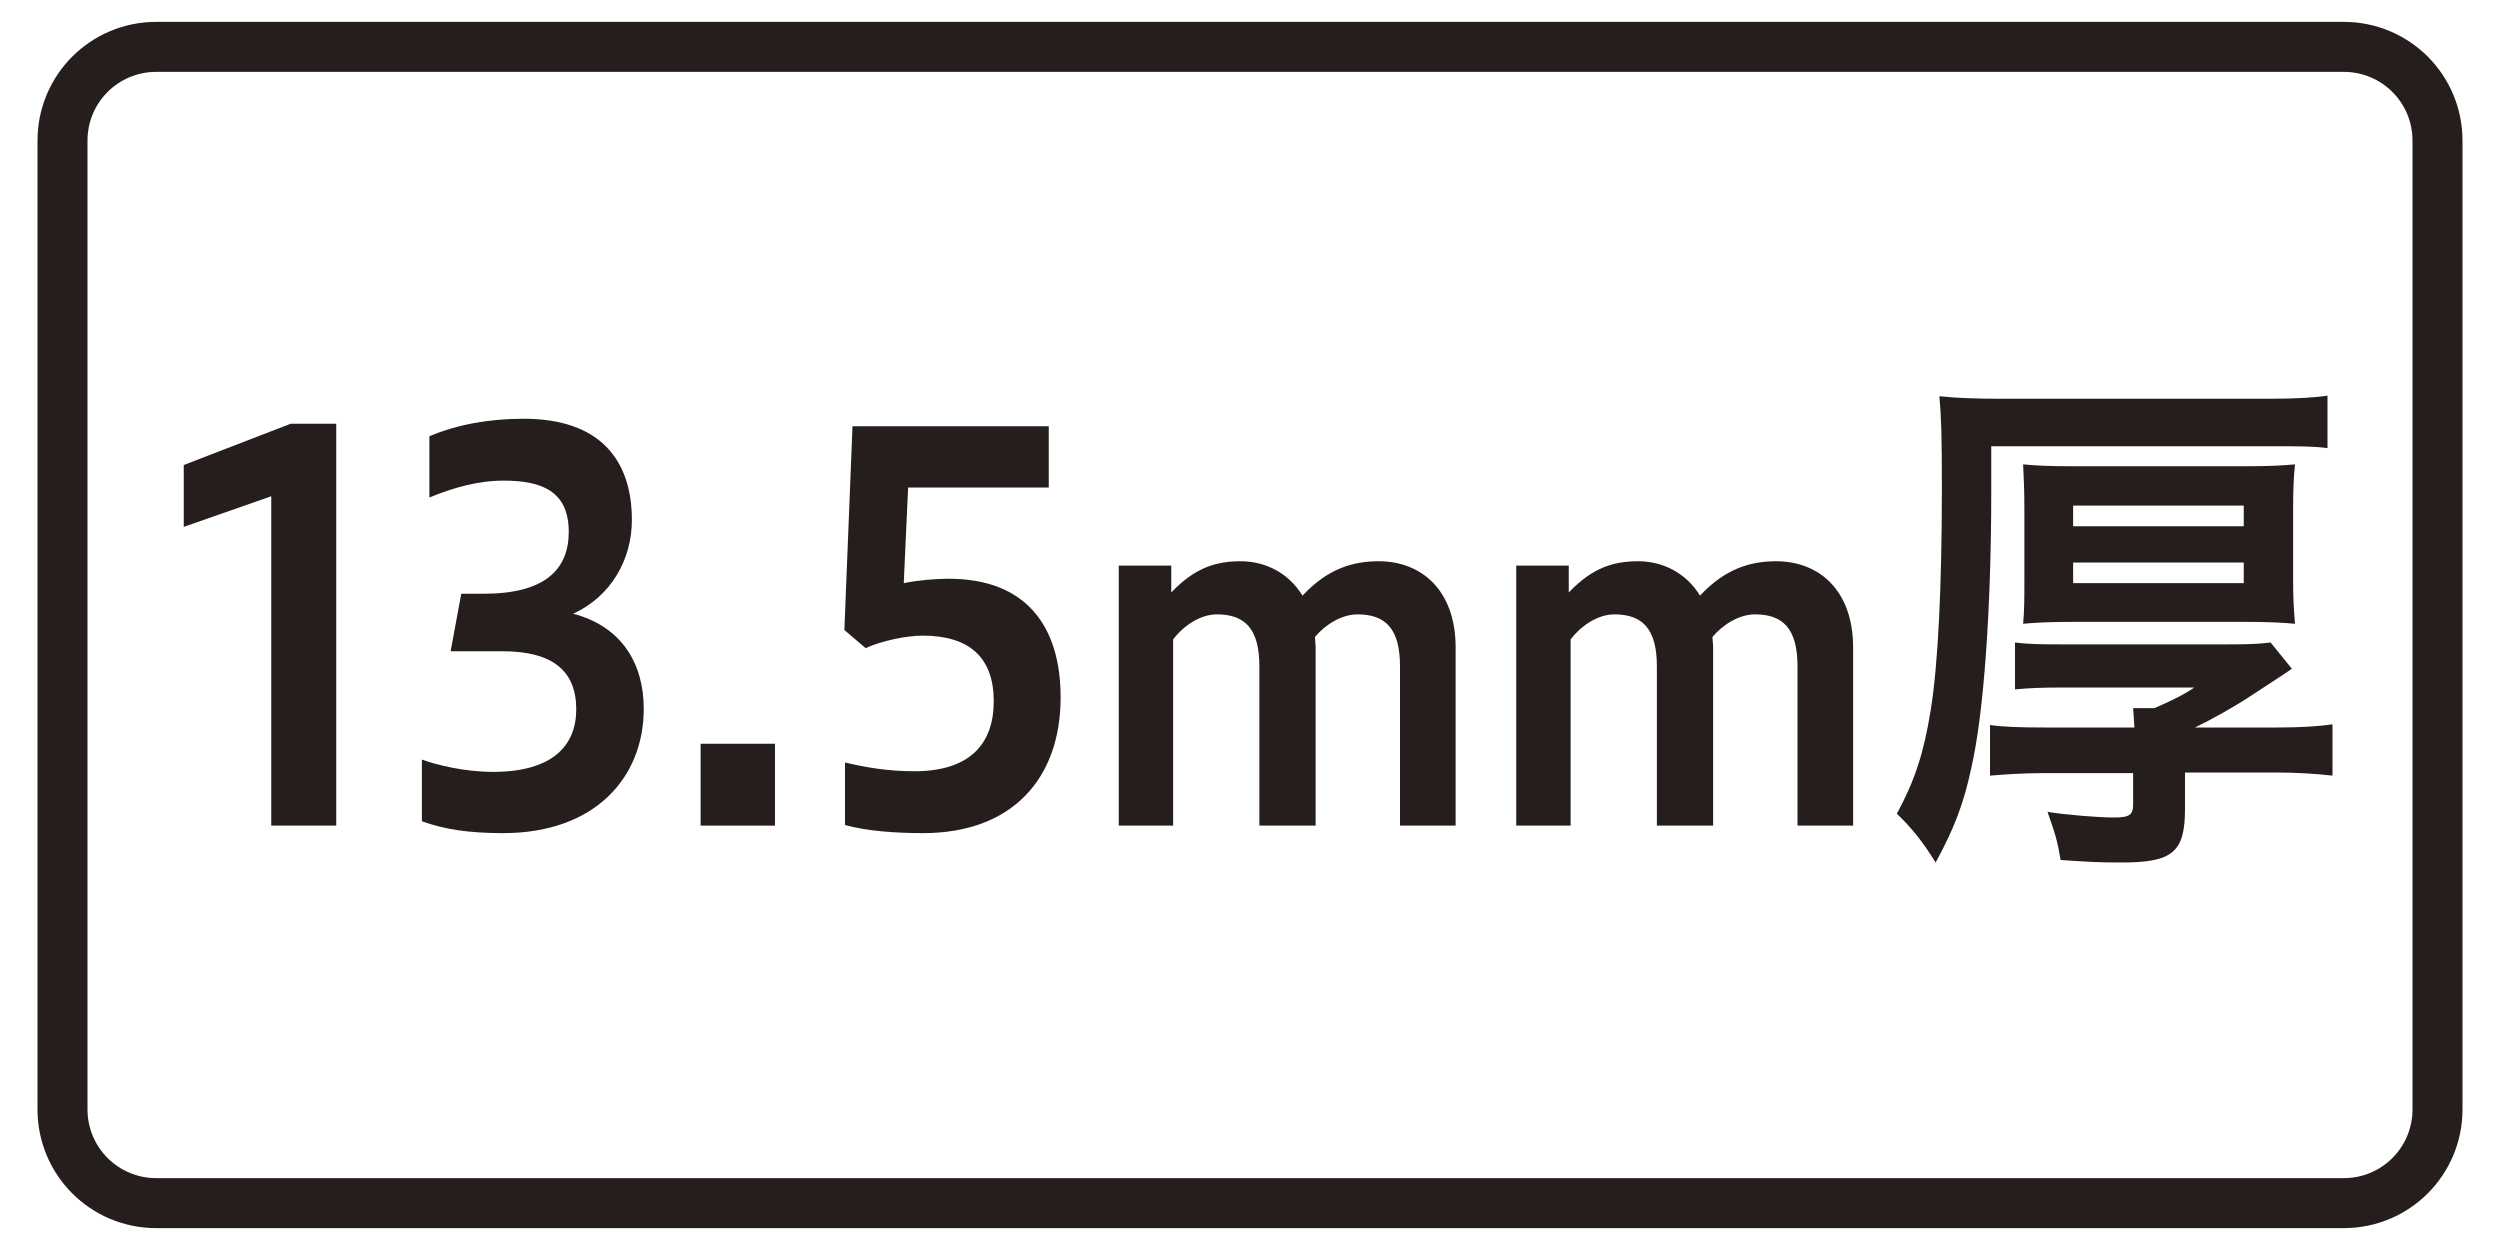
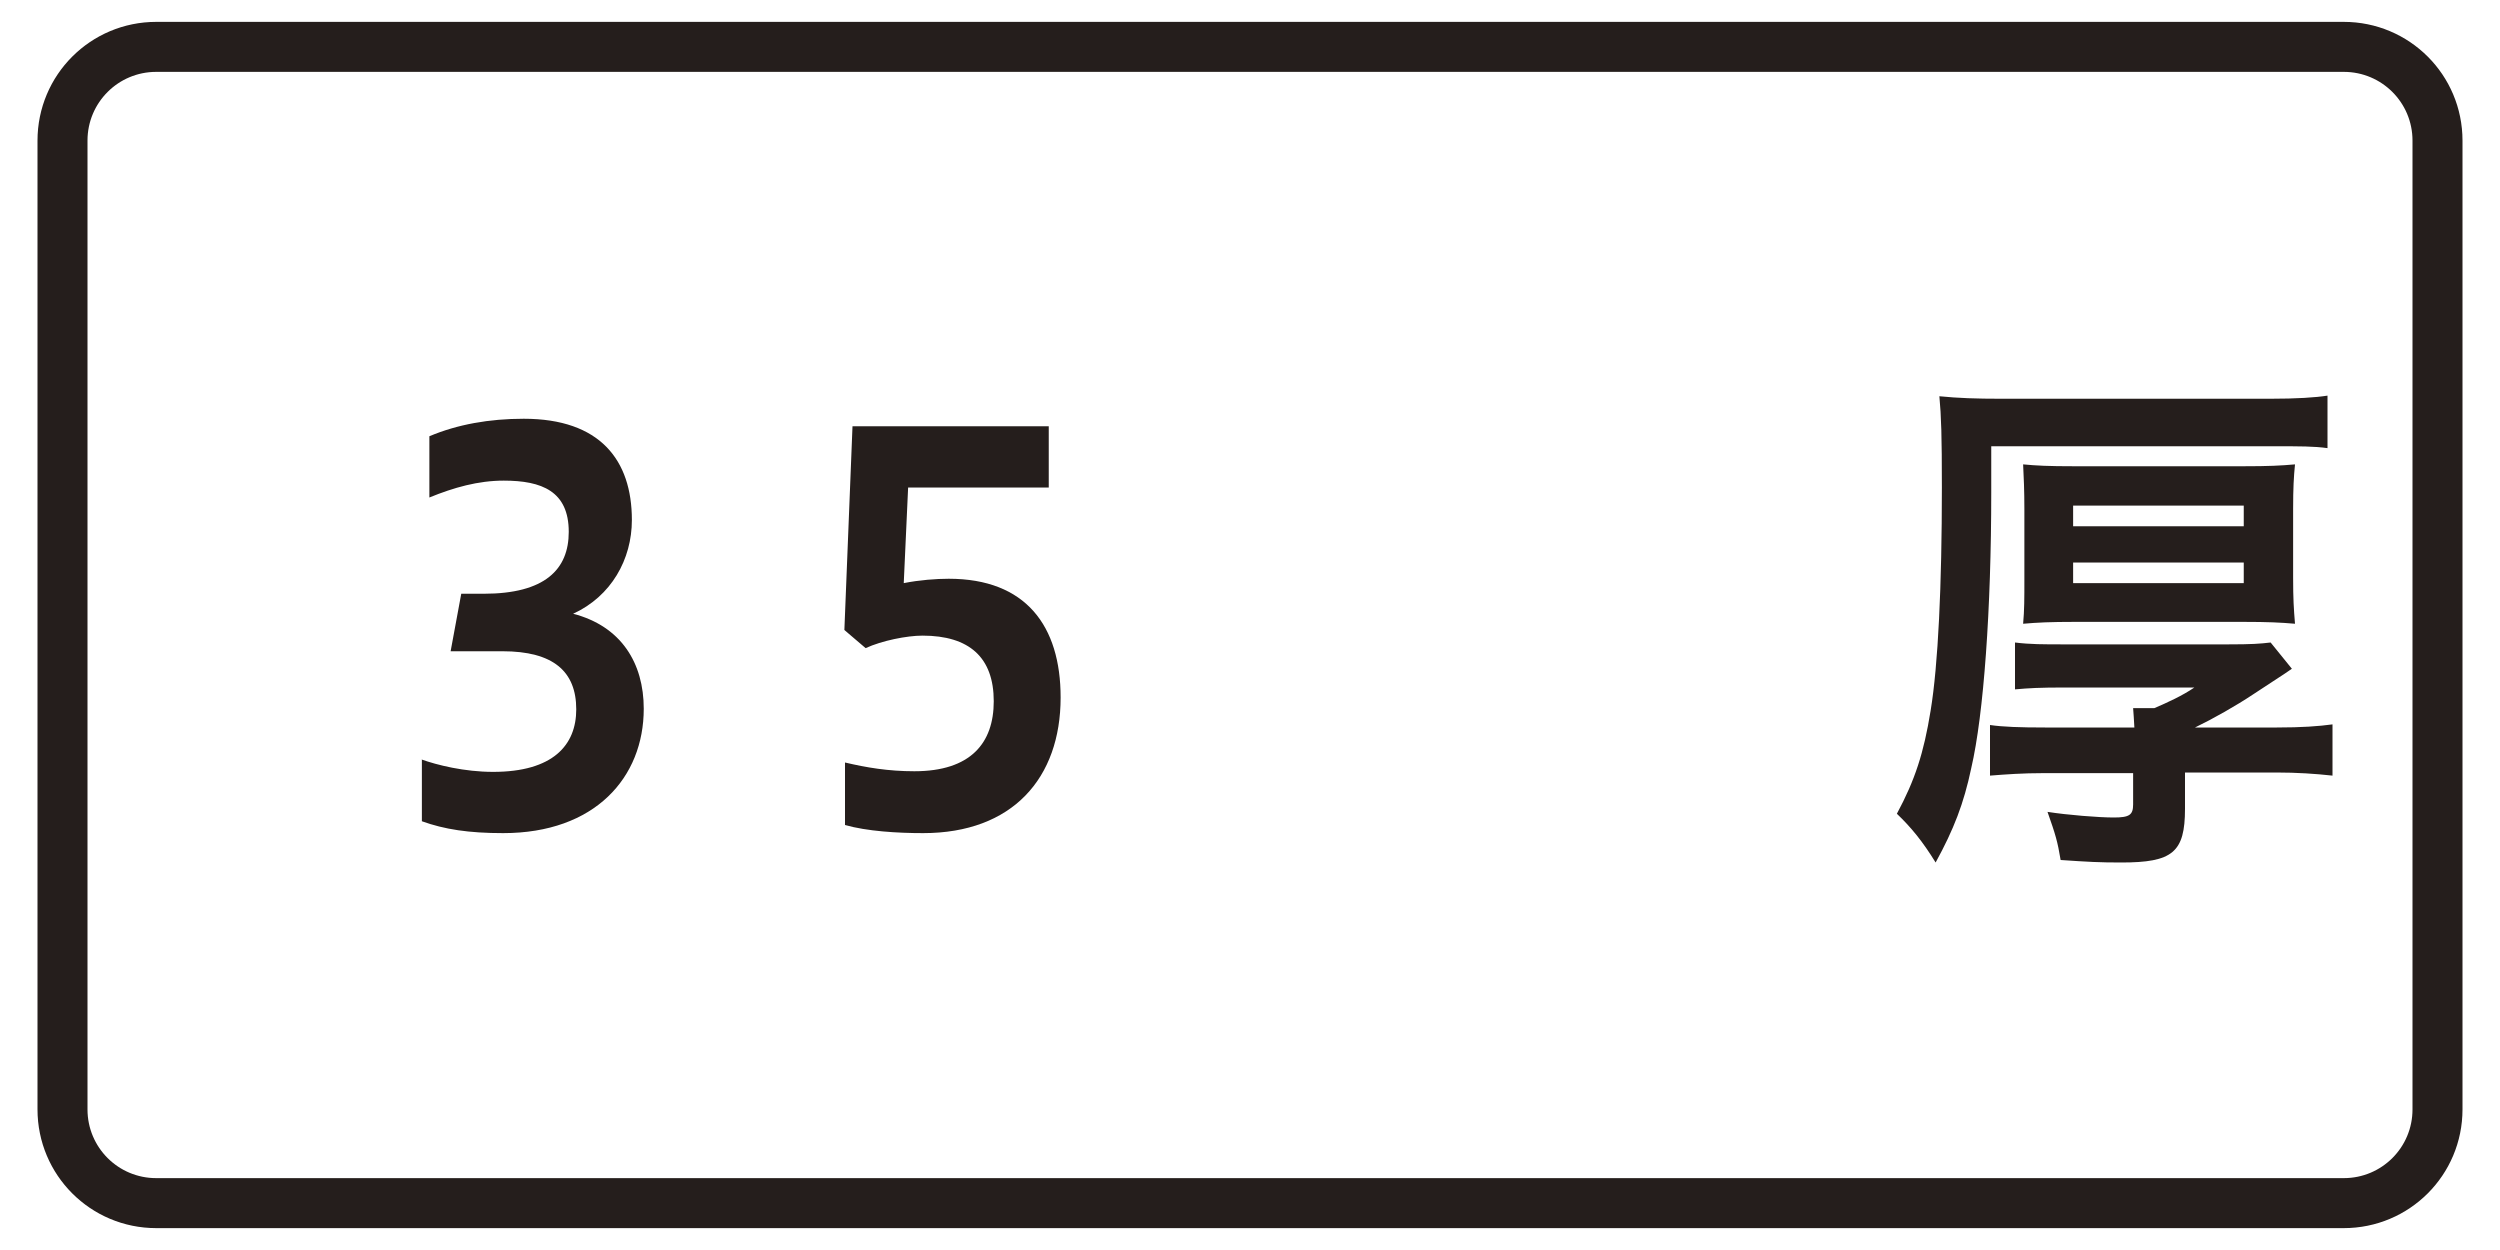
<svg xmlns="http://www.w3.org/2000/svg" version="1.1" id="レイヤー_1" x="0px" y="0px" width="400px" height="200px" viewBox="0 0 400 200" style="enable-background:new 0 0 400 200;" xml:space="preserve">
  <style type="text/css">
	.st0{fill:#251E1C;}
	.st1{fill:none;stroke:#251E1C;stroke-width:8;}
</style>
  <g>
    <g>
-       <path class="st0" d="M43.4,132.1V79.4l-14,4.9v-9.9l17.1-6.6h7.3v64.3H43.4z" />
      <path class="st0" d="M67.4,121.5c2.5,0.9,6.9,2,11.5,2c9.6,0,13.3-4.3,13.3-10c0-6.1-3.7-9.3-11.8-9.3h-8.3l1.7-9.2h3.6    c9.8,0,13.6-3.9,13.6-9.9c0-6.5-4.3-8.2-10.4-8.2c-4.1,0-8,1.1-11.9,2.7v-9.8c4.5-1.9,9.6-2.8,15.1-2.8c12.2,0,17.3,6.6,17.3,16.2    c0,6.3-3.3,12.2-9.4,15c7.7,2,11.3,7.9,11.3,15.2c0,11-7.8,19.9-22.5,19.9c-5.5,0-9.4-0.6-13-1.9V121.5z" />
-       <path class="st0" d="M124,119v13.1h-11.9V119H124z" />
      <path class="st0" d="M135.2,122c3.4,0.8,6.9,1.4,11.1,1.4c9,0,12.7-4.5,12.7-11.2c0-7-3.9-10.5-11.4-10.5c-2.5,0-6.5,0.8-9.1,2    l-3.4-2.9l1.3-32.6h31.4v9.8h-22.5l-0.7,15.3c2.5-0.5,5.2-0.7,7.2-0.7c12.3,0,17.9,7.5,17.9,19c0,12.9-7.7,21.7-22,21.7    c-4.1,0-9-0.3-12.5-1.3V122z" />
-       <path class="st0" d="M179,132.1V90.5h8.4v4.3c3.8-4,7.2-5,11.1-5c4,0,7.7,1.9,9.9,5.5c4.1-4.4,8.2-5.5,12.2-5.5    c6.8,0,12.3,4.6,12.3,13.8v28.5h-8.9v-25.5c0-6.1-2.4-8.3-6.8-8.3c-2.6,0-5.2,1.7-6.8,3.6c0,0.6,0.1,1.1,0.1,1.7v28.5h-9v-25.5    c0-6.1-2.4-8.3-6.8-8.3c-2.8,0-5.5,2-7,4v29.8H179z" />
-       <path class="st0" d="M242.6,132.1V90.5h8.4v4.3c3.8-4,7.2-5,11.1-5c4,0,7.7,1.9,9.9,5.5c4.1-4.4,8.2-5.5,12.2-5.5    c6.8,0,12.3,4.6,12.3,13.8v28.5h-8.9v-25.5c0-6.1-2.4-8.3-6.8-8.3c-2.6,0-5.2,1.7-6.8,3.6c0,0.6,0.1,1.1,0.1,1.7v28.5h-9v-25.5    c0-6.1-2.4-8.3-6.8-8.3c-2.8,0-5.5,2-7,4v29.8H242.6z" />
      <path class="st0" d="M318.6,78.8c0,18.6-1.2,35.5-3.2,44.1c-1.2,5.7-2.8,9.8-5.7,15.1c-2.1-3.4-3.9-5.6-6.2-7.8    c2.9-5.4,4.3-9.7,5.4-16.5c1.2-7.3,1.8-20,1.8-35.7c0-8.3-0.1-11.4-0.4-14.6c3,0.3,5.9,0.4,9.9,0.4h43c4.3,0,7.3-0.2,9.2-0.5v8.4    c-2.2-0.3-4.2-0.3-8.8-0.3h-45V78.8z M341.5,116.4c-0.1-1.4-0.1-2.1-0.2-3.1h3.4c2.1-0.9,4.5-2,6.4-3.3h-20.7    c-4.1,0-5.8,0.1-8,0.3v-7.5c2.4,0.3,4.5,0.3,7.9,0.3h26.2c3.8,0,5.1-0.1,6.8-0.3l3.4,4.2c-0.4,0.3-0.4,0.3-6.2,4.1    c-2.7,1.8-6.4,3.9-9.3,5.3h13.1c4,0,6.7-0.2,8.9-0.5v8.2c-2.7-0.3-5.7-0.5-9-0.5h-14.6v5.8c0,7-2,8.6-10.2,8.6    c-3.5,0-5.3-0.1-9.7-0.4c-0.5-3-0.8-4-2.1-7.7c3.2,0.5,8.2,0.9,10.6,0.9c2.5,0,3.1-0.4,3.1-2.1v-5H327c-3.4,0-6.1,0.2-8.6,0.4    v-8.1c2,0.3,4.8,0.4,8.8,0.4H341.5z M323.9,81.5c0-3.1-0.1-5.1-0.2-7.2c2.1,0.2,4,0.3,8.2,0.3h27c4.2,0,6-0.1,8.3-0.3    c-0.2,2-0.3,3.8-0.3,7.1v11.1c0,3.3,0.1,4.9,0.3,7.3c-2.3-0.2-4.3-0.3-8.3-0.3h-26.9c-4,0-6,0.1-8.3,0.3c0.2-2.2,0.2-4,0.2-7.1    V81.5z M331.7,84.2H359v-3.3h-27.3V84.2z M331.7,93.3H359V90h-27.3V93.3z" />
    </g>
    <path class="st1" d="M375,192.5H25c-8.3,0-15-6.7-15-15v-155c0-8.3,6.7-15,15-15h350c8.3,0,15,6.7,15,15v155   C390,185.8,383.3,192.5,375,192.5z" />
  </g>
</svg>